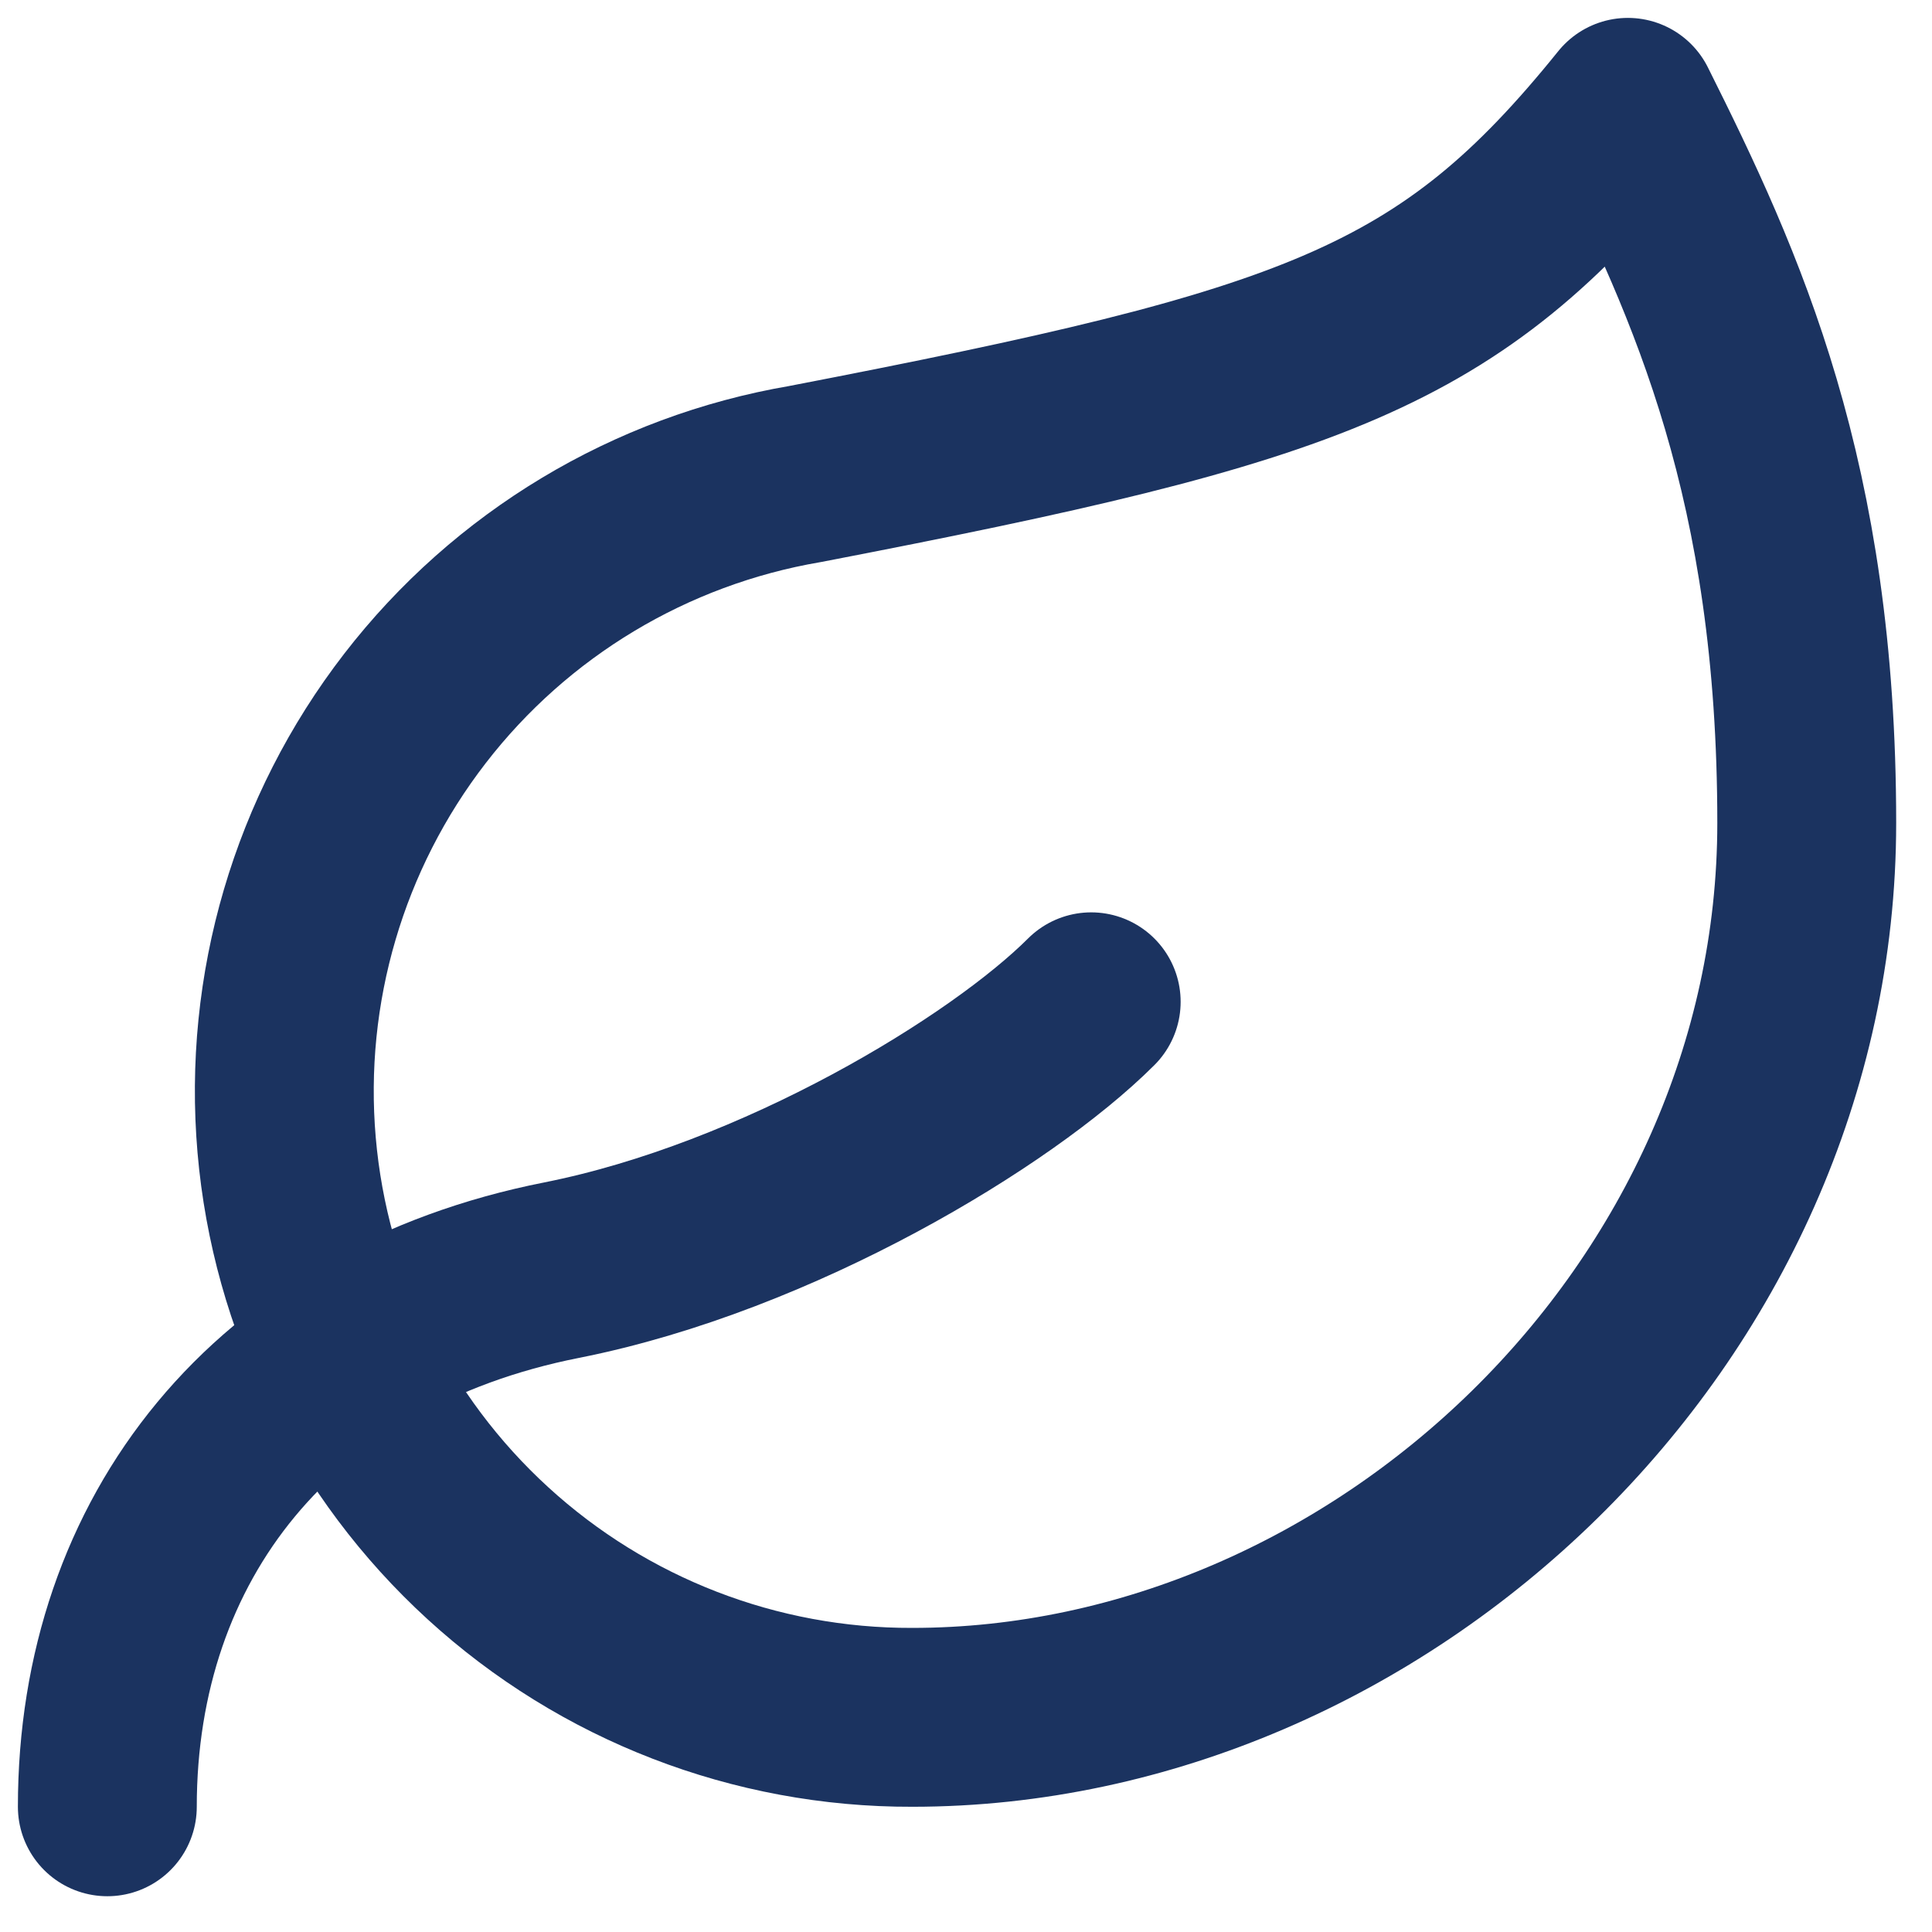
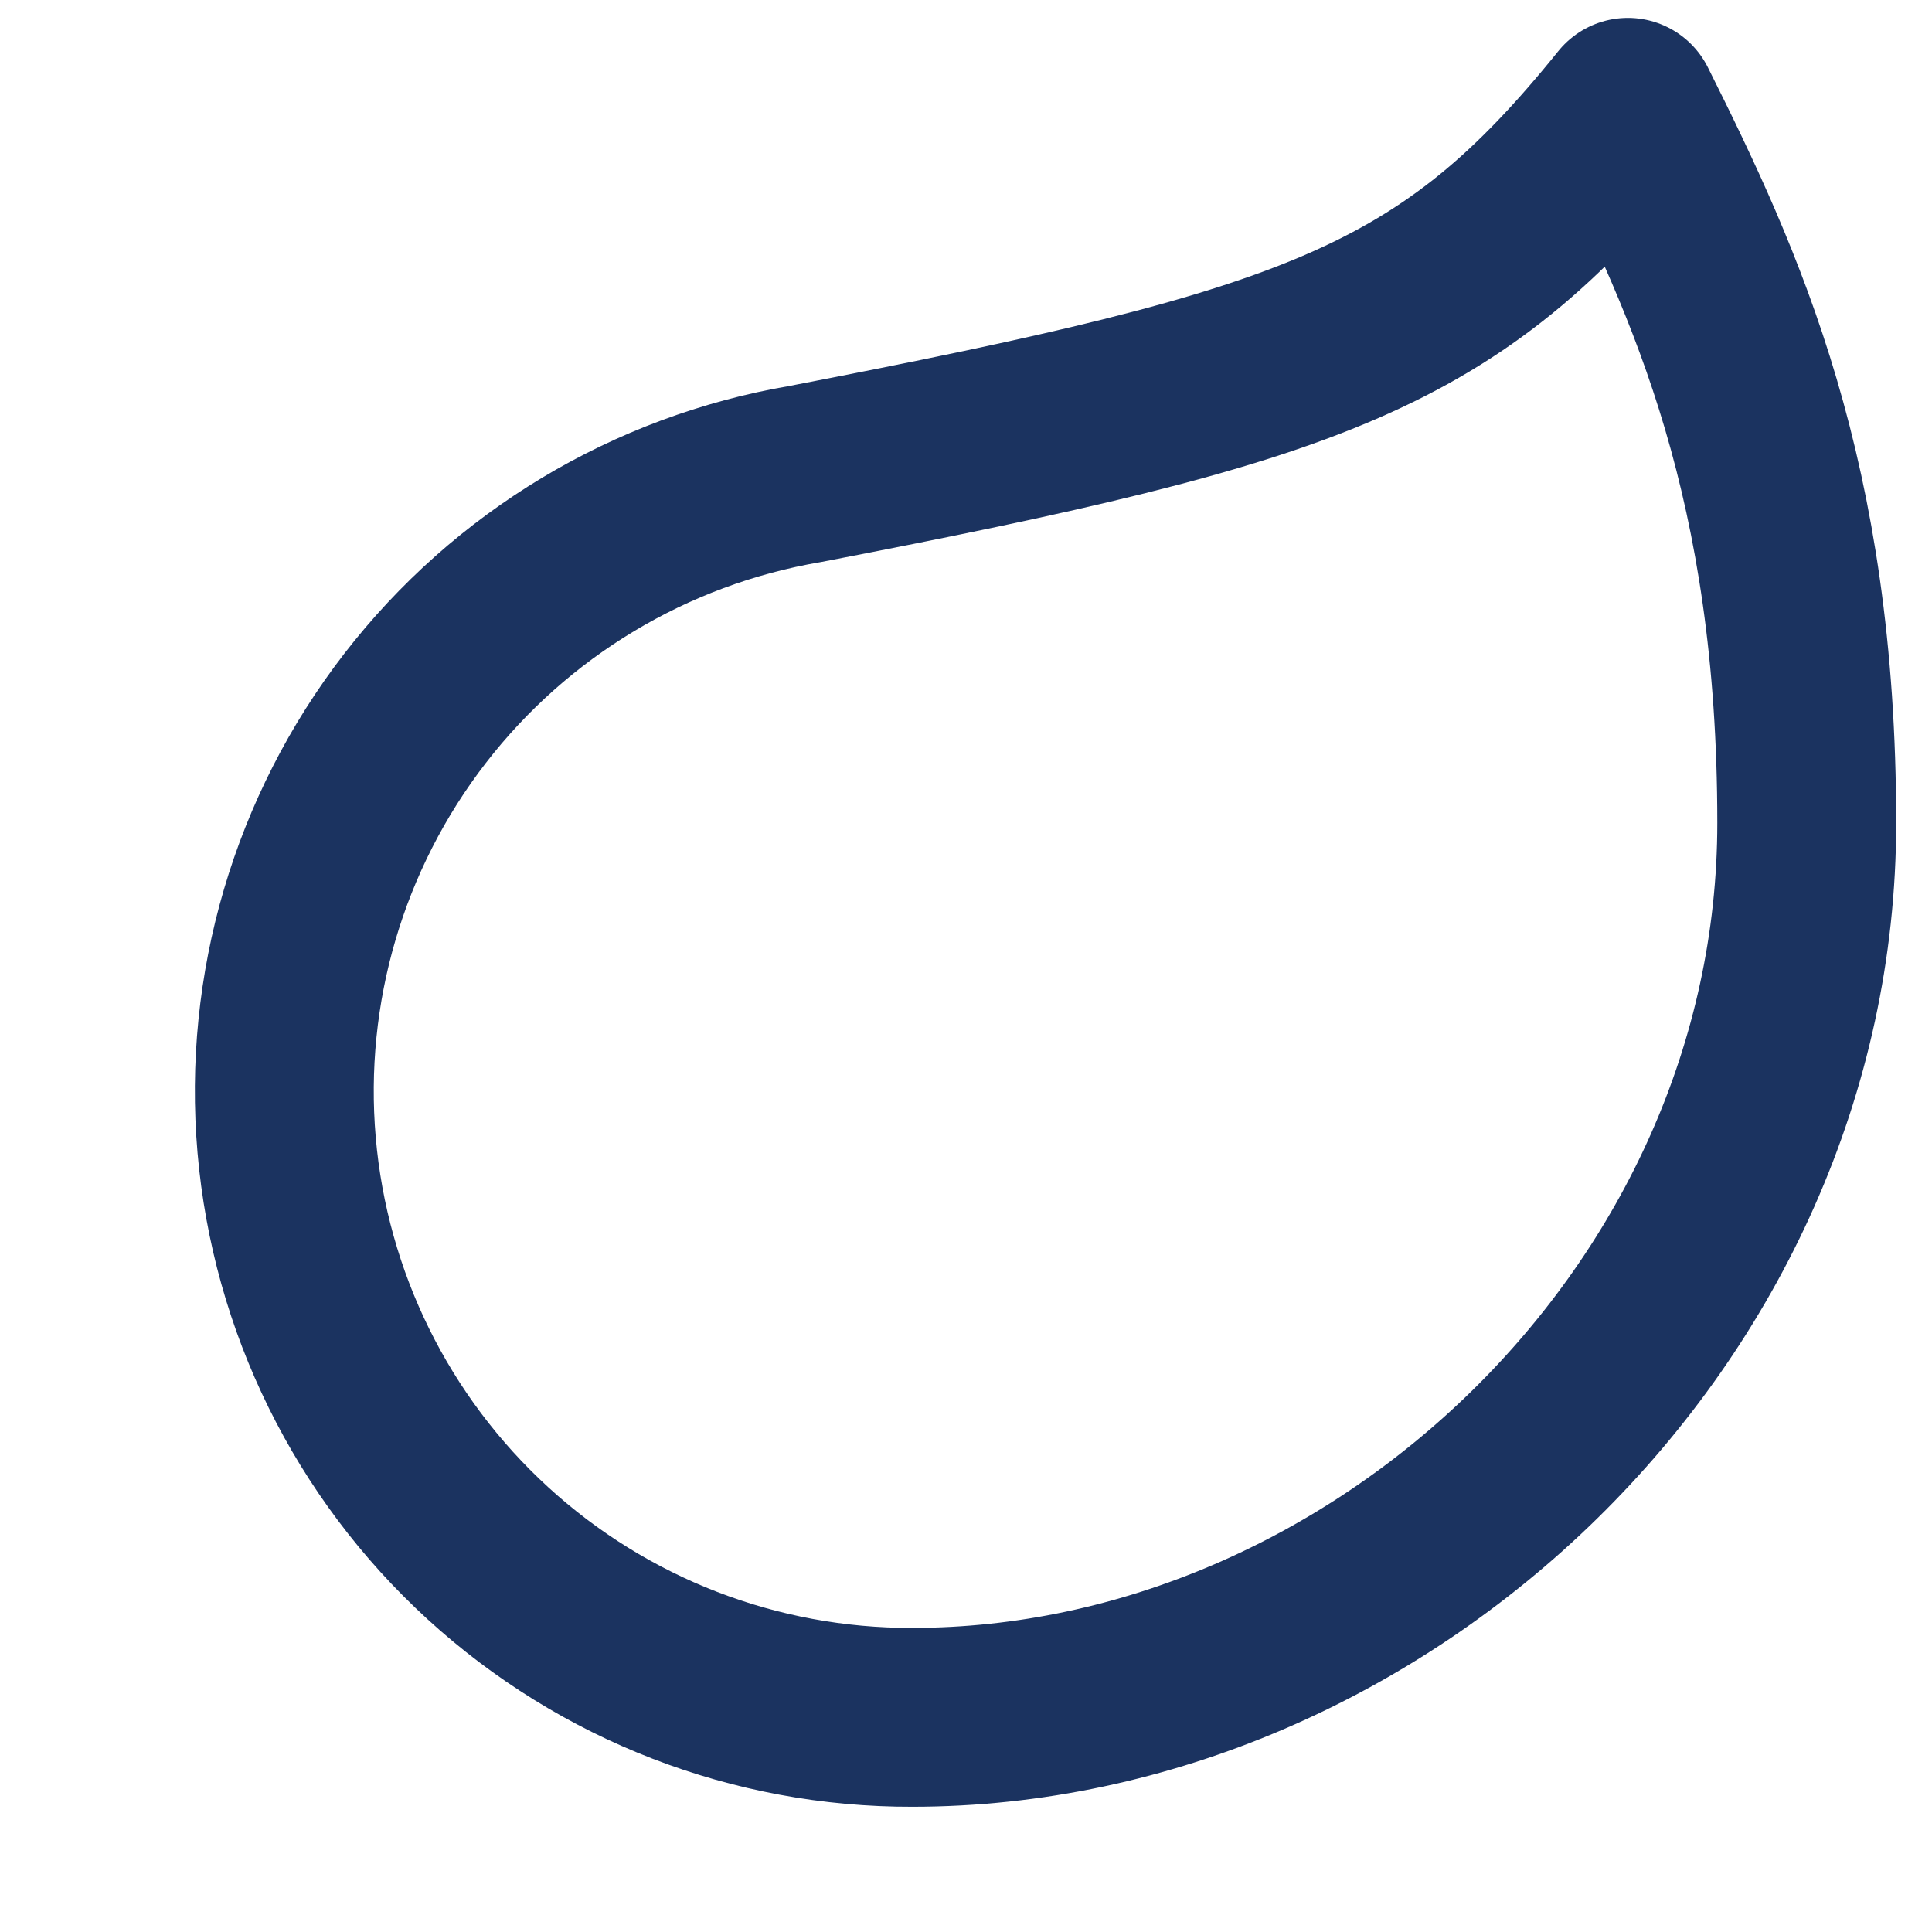
<svg xmlns="http://www.w3.org/2000/svg" width="36" height="36" viewBox="0 0 36 36" fill="none">
  <path d="M17 32C14.073 32.009 11.25 30.918 9.091 28.942C6.931 26.967 5.593 24.253 5.341 21.337C5.089 18.421 5.943 15.517 7.732 13.201C9.521 10.885 12.115 9.326 15 8.833C24.5 7 27 6.133 30.333 2C32 5.333 33.666 8.967 33.666 15.333C33.666 24.5 25.7 32 17 32Z" stroke="#1B3360" stroke-width="3.333" stroke-linecap="round" stroke-linejoin="round" />
-   <path d="M2 33.667C2 28.667 5.083 24.733 10.467 23.667C14.5 22.867 18.667 20.333 20.333 18.667" stroke="#1B3360" stroke-width="3.333" stroke-linecap="round" stroke-linejoin="round" />
</svg>